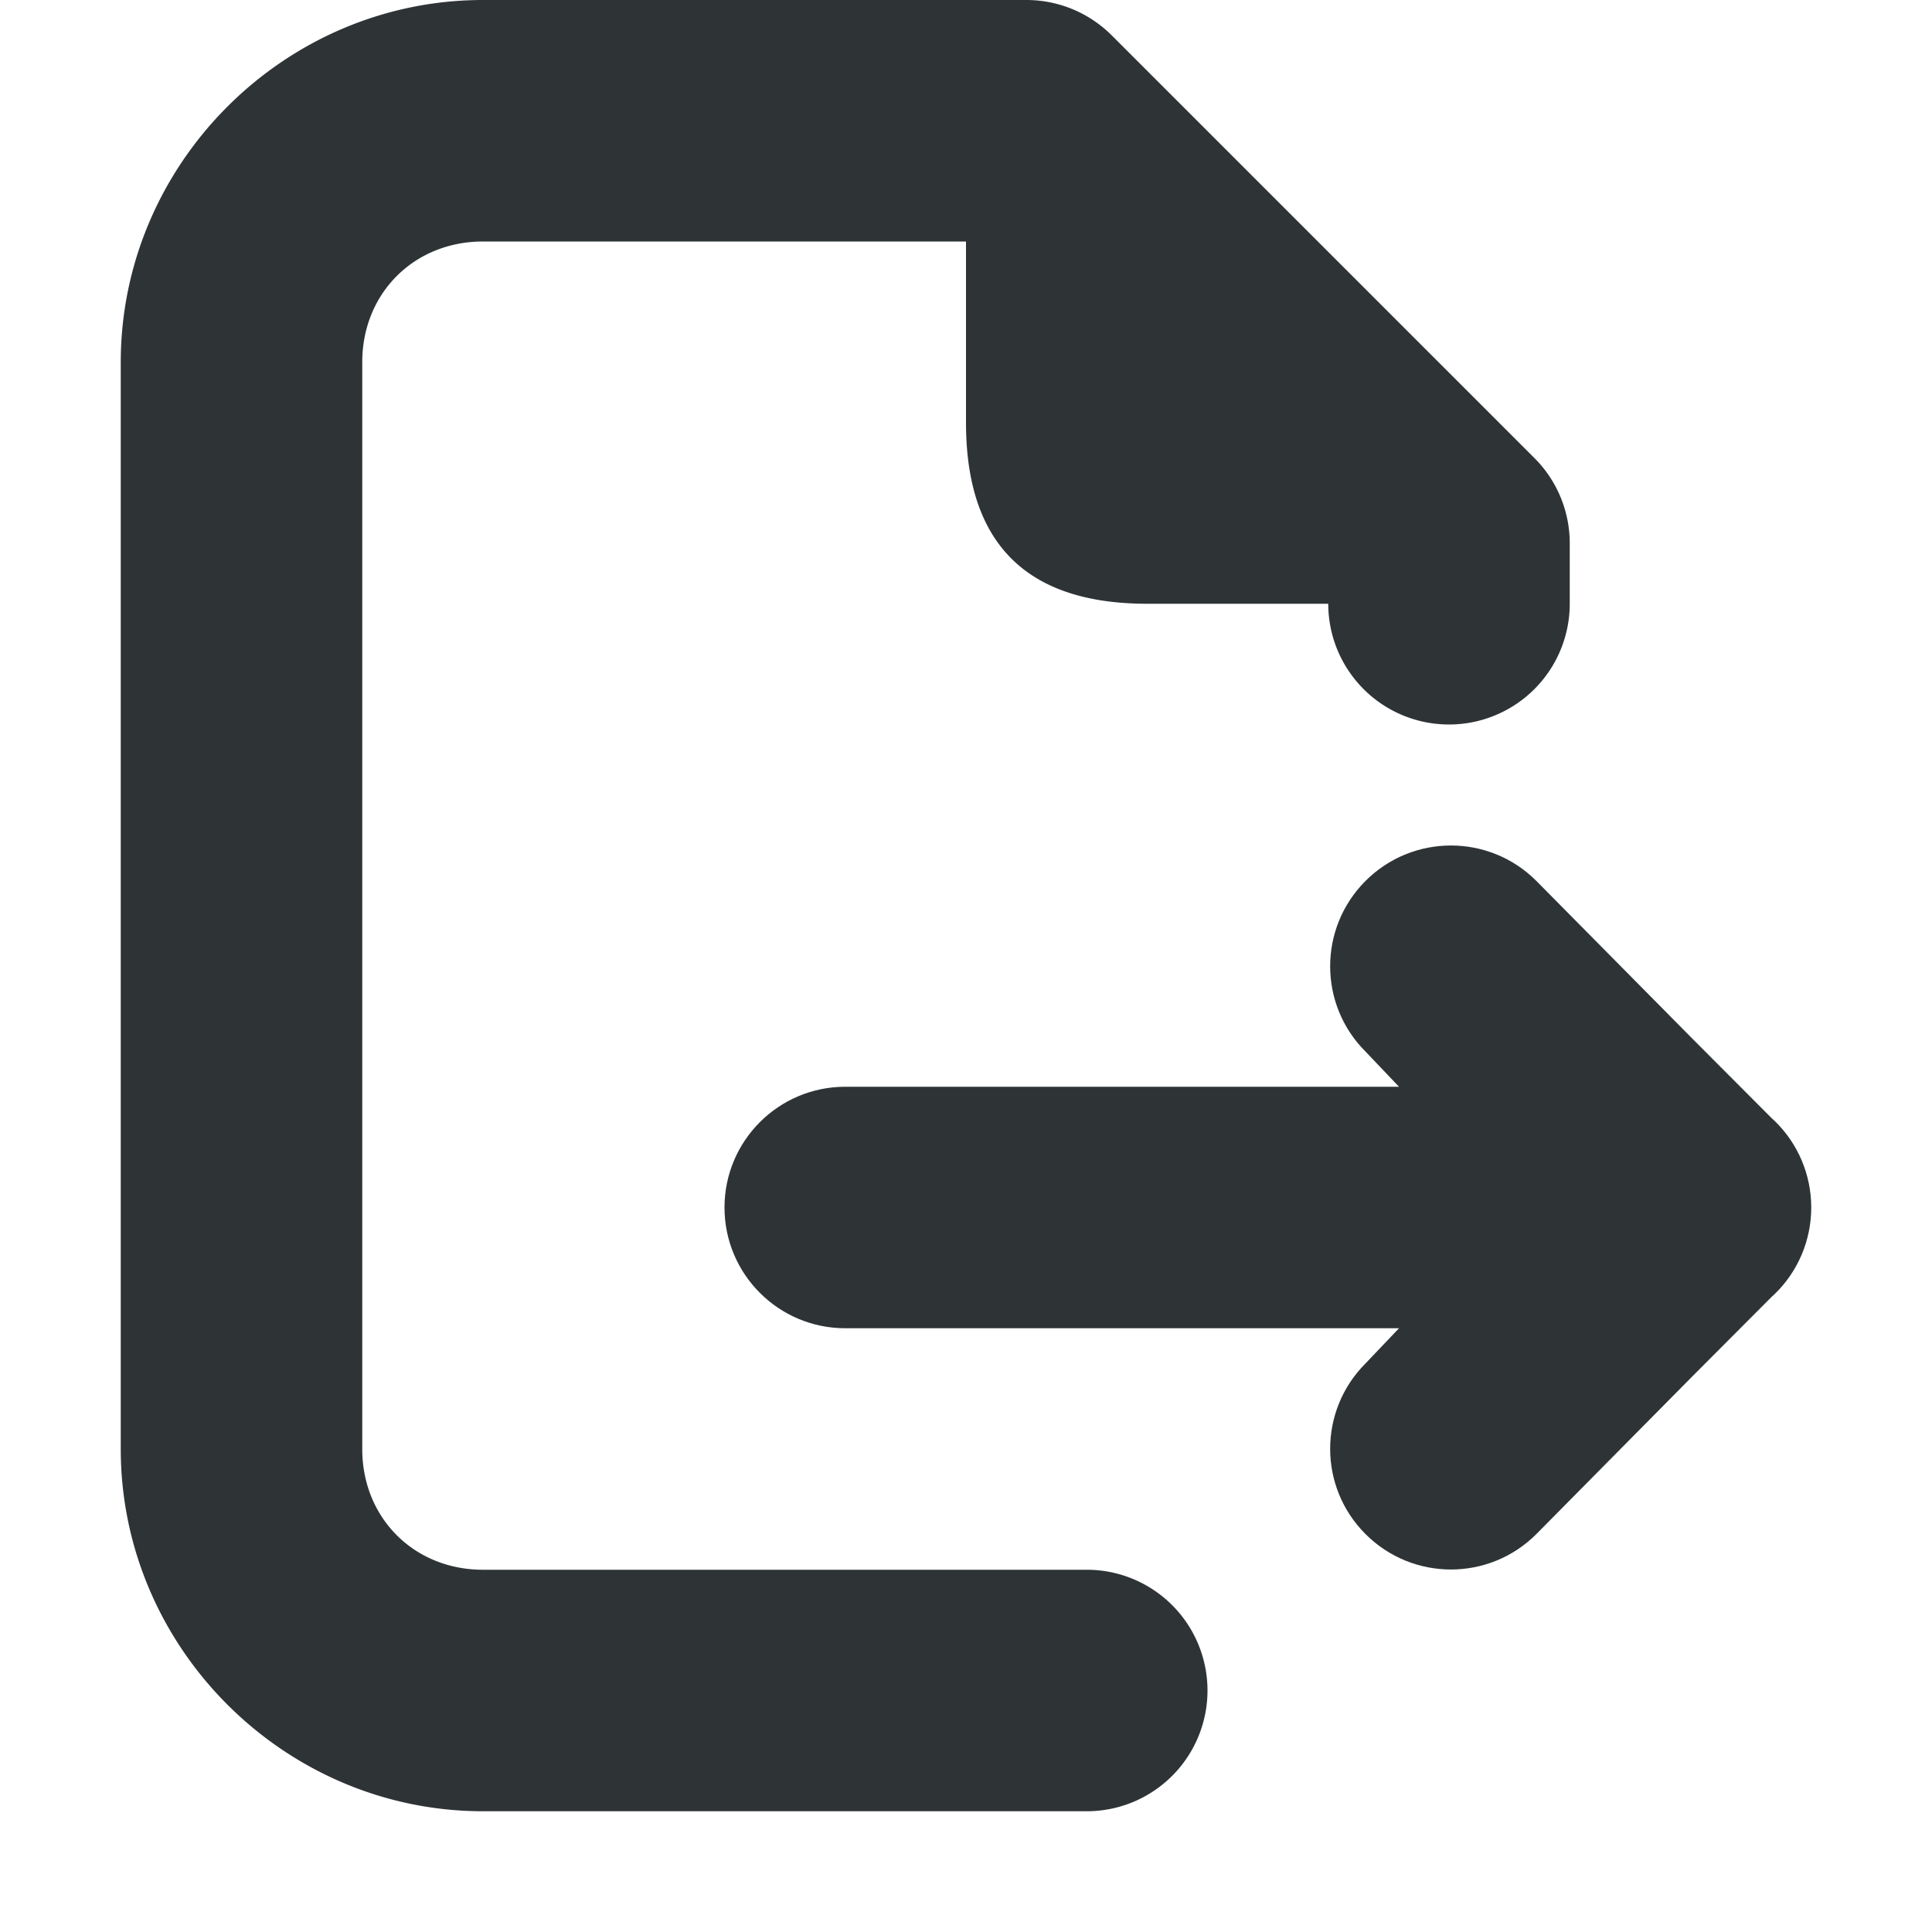
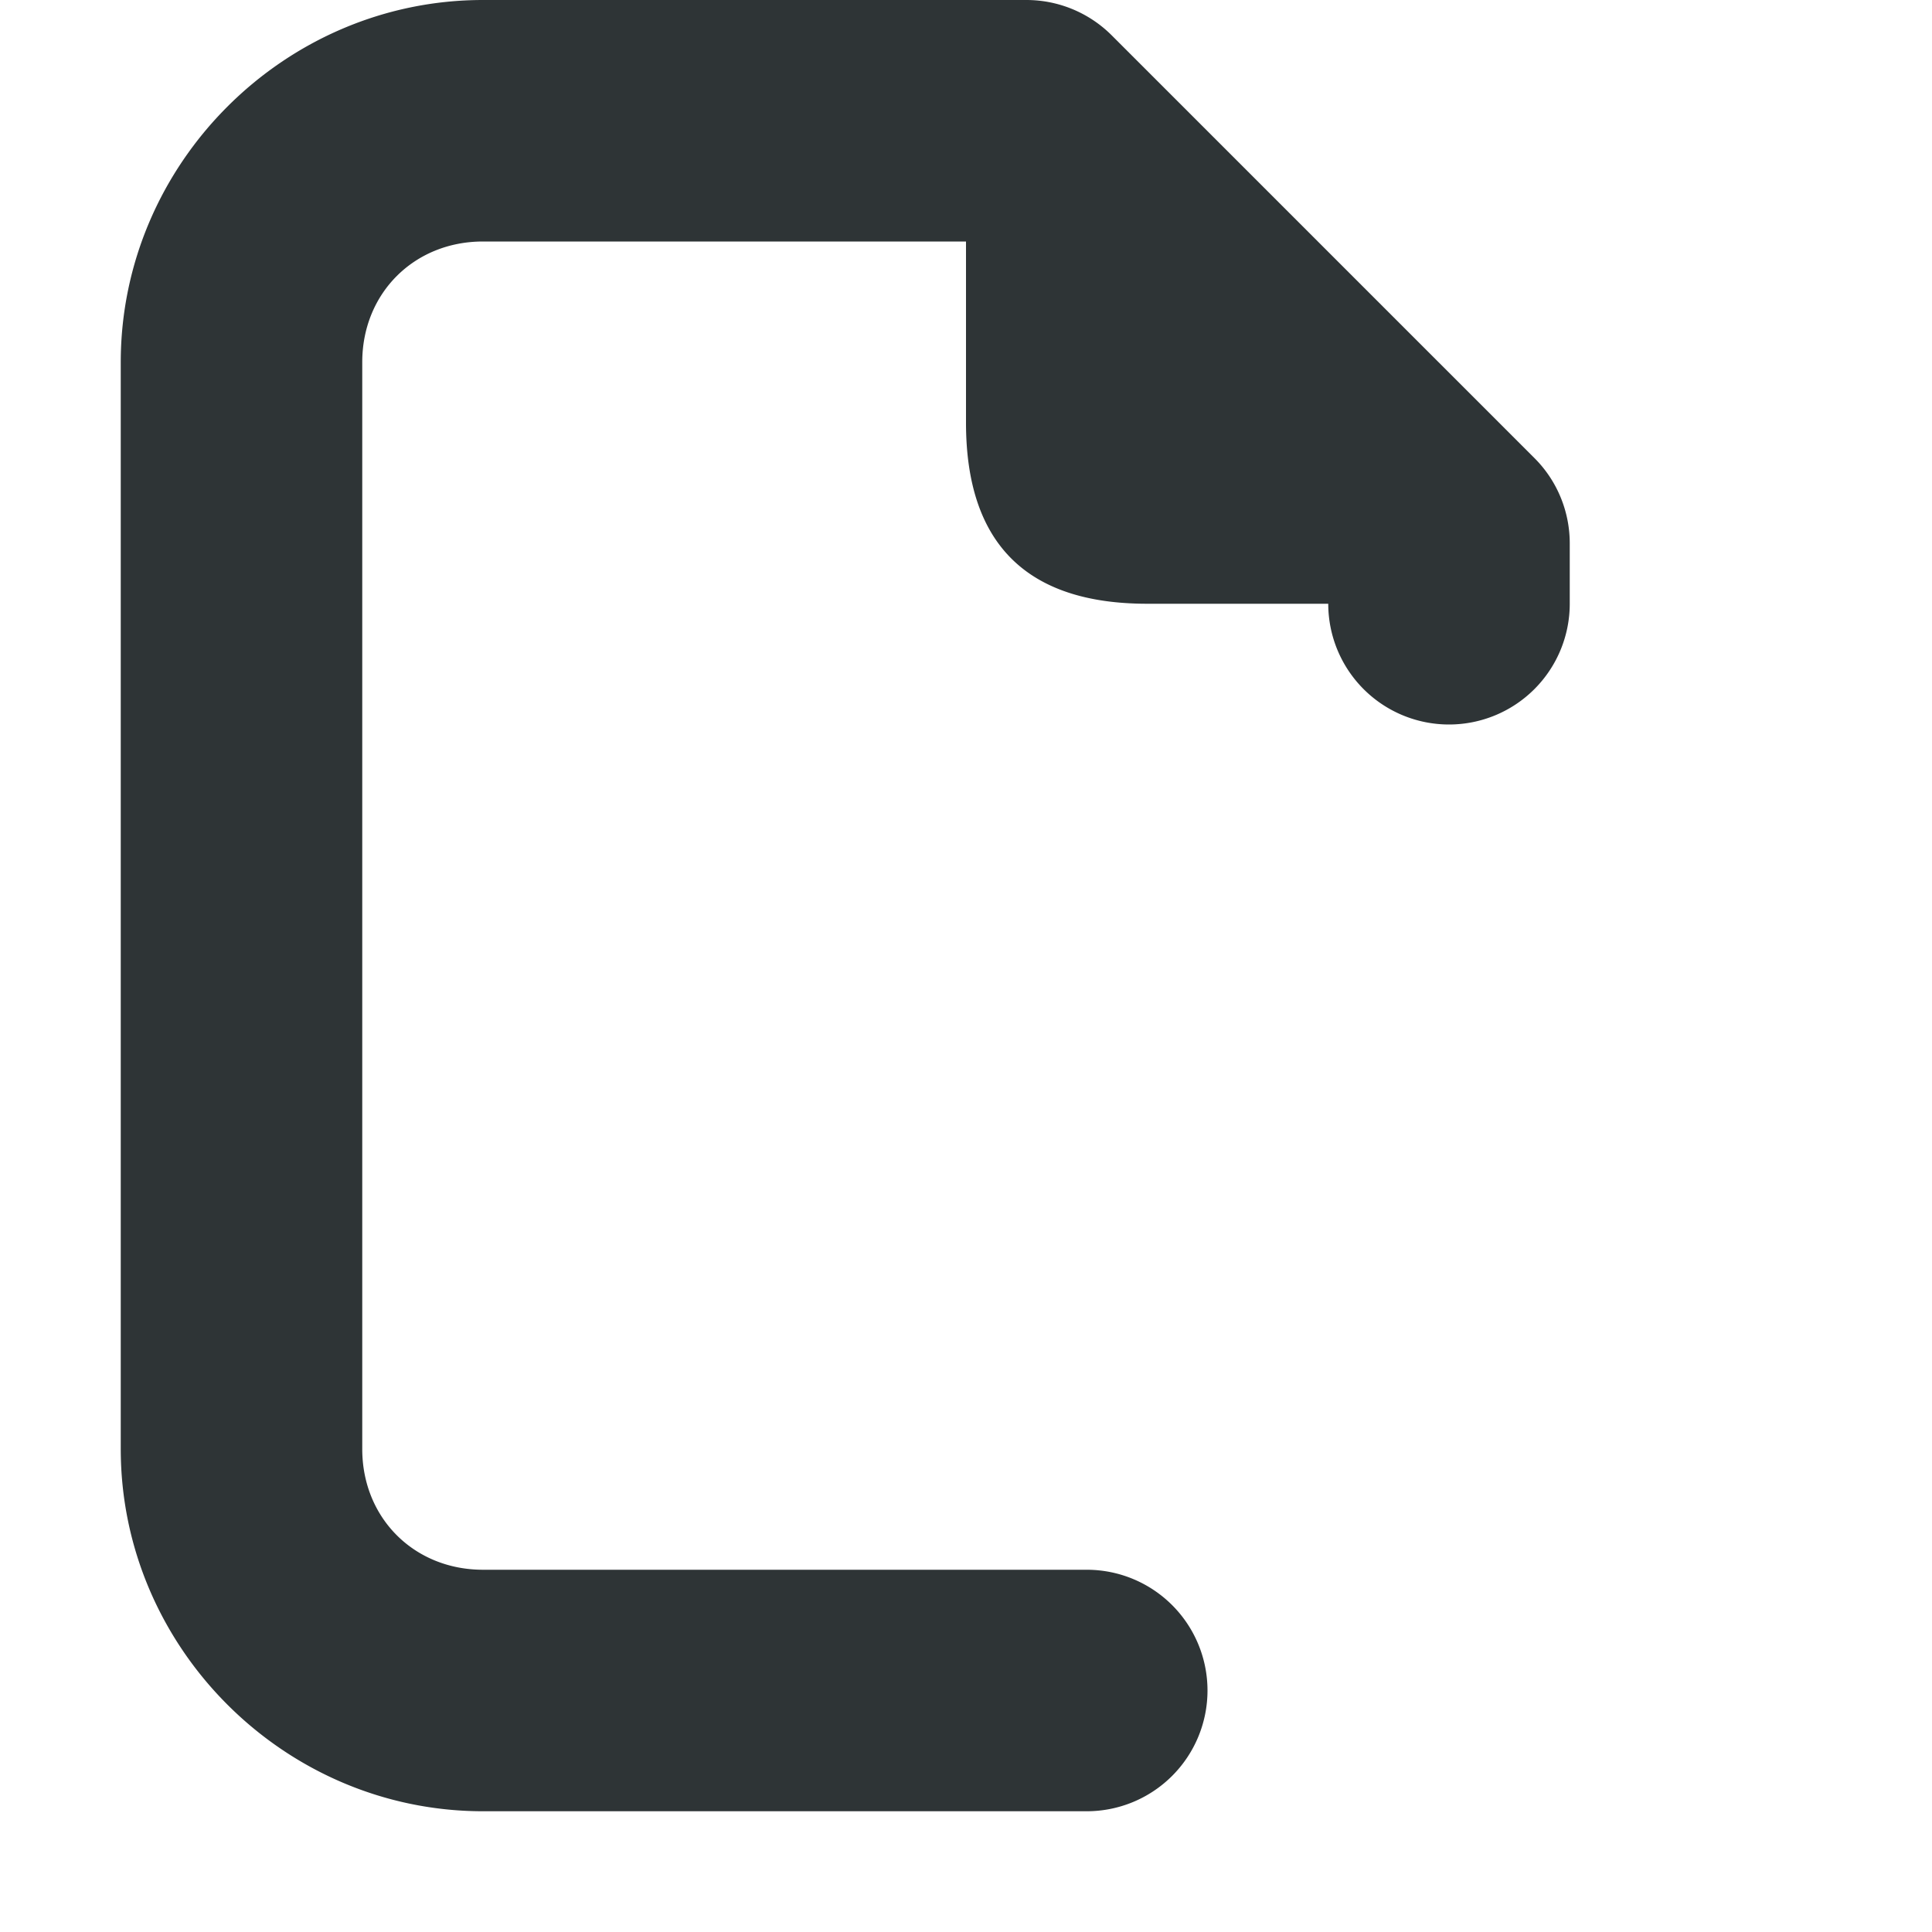
<svg xmlns="http://www.w3.org/2000/svg" viewBox="0 0 16 16">
  <g fill="#2e3436">
    <path d="m4 0c-1.645 0-3 1.355-3 3v9c0 1.645 1.355 3 3 3h5a1 1 0 0 0 1-1 1 1 0 0 0 -1-1h-3-2c-.571 0-1-.429-1-1v-9c0-.571.429-1 1-1h4v1.5c0 1.0.5 1.5 1.5 1.5h1.5a1 1 0 0 0 1 1 1 1 0 0 0 1-1v-.5c-0-.265-.105-.52-.293-.707l-3.5-3.5c-.188-.188-.442-.293-.707-.293z" />
-     <path d="m12.016 7.002c-.256 0-.512.098-.707.293-.391.391-.391 1.024 0 1.414l.277.291h-.586-4c-.552 0-1 .448-1 1 0 .552.448 1 1 1h4 .586l-.277.291c-.391.391-.391 1.024 0 1.414.195.195.451.293.707.293s.512-.098.707-.293l1.277-1.291.672-.674.025-.023c.194-.188.303-.447.303-.717-0-.27-.109-.529-.303-.717l-.025-.023-.672-.674-1.277-1.291c-.195-.195-.451-.293-.707-.293z" />
  </g>
</svg>